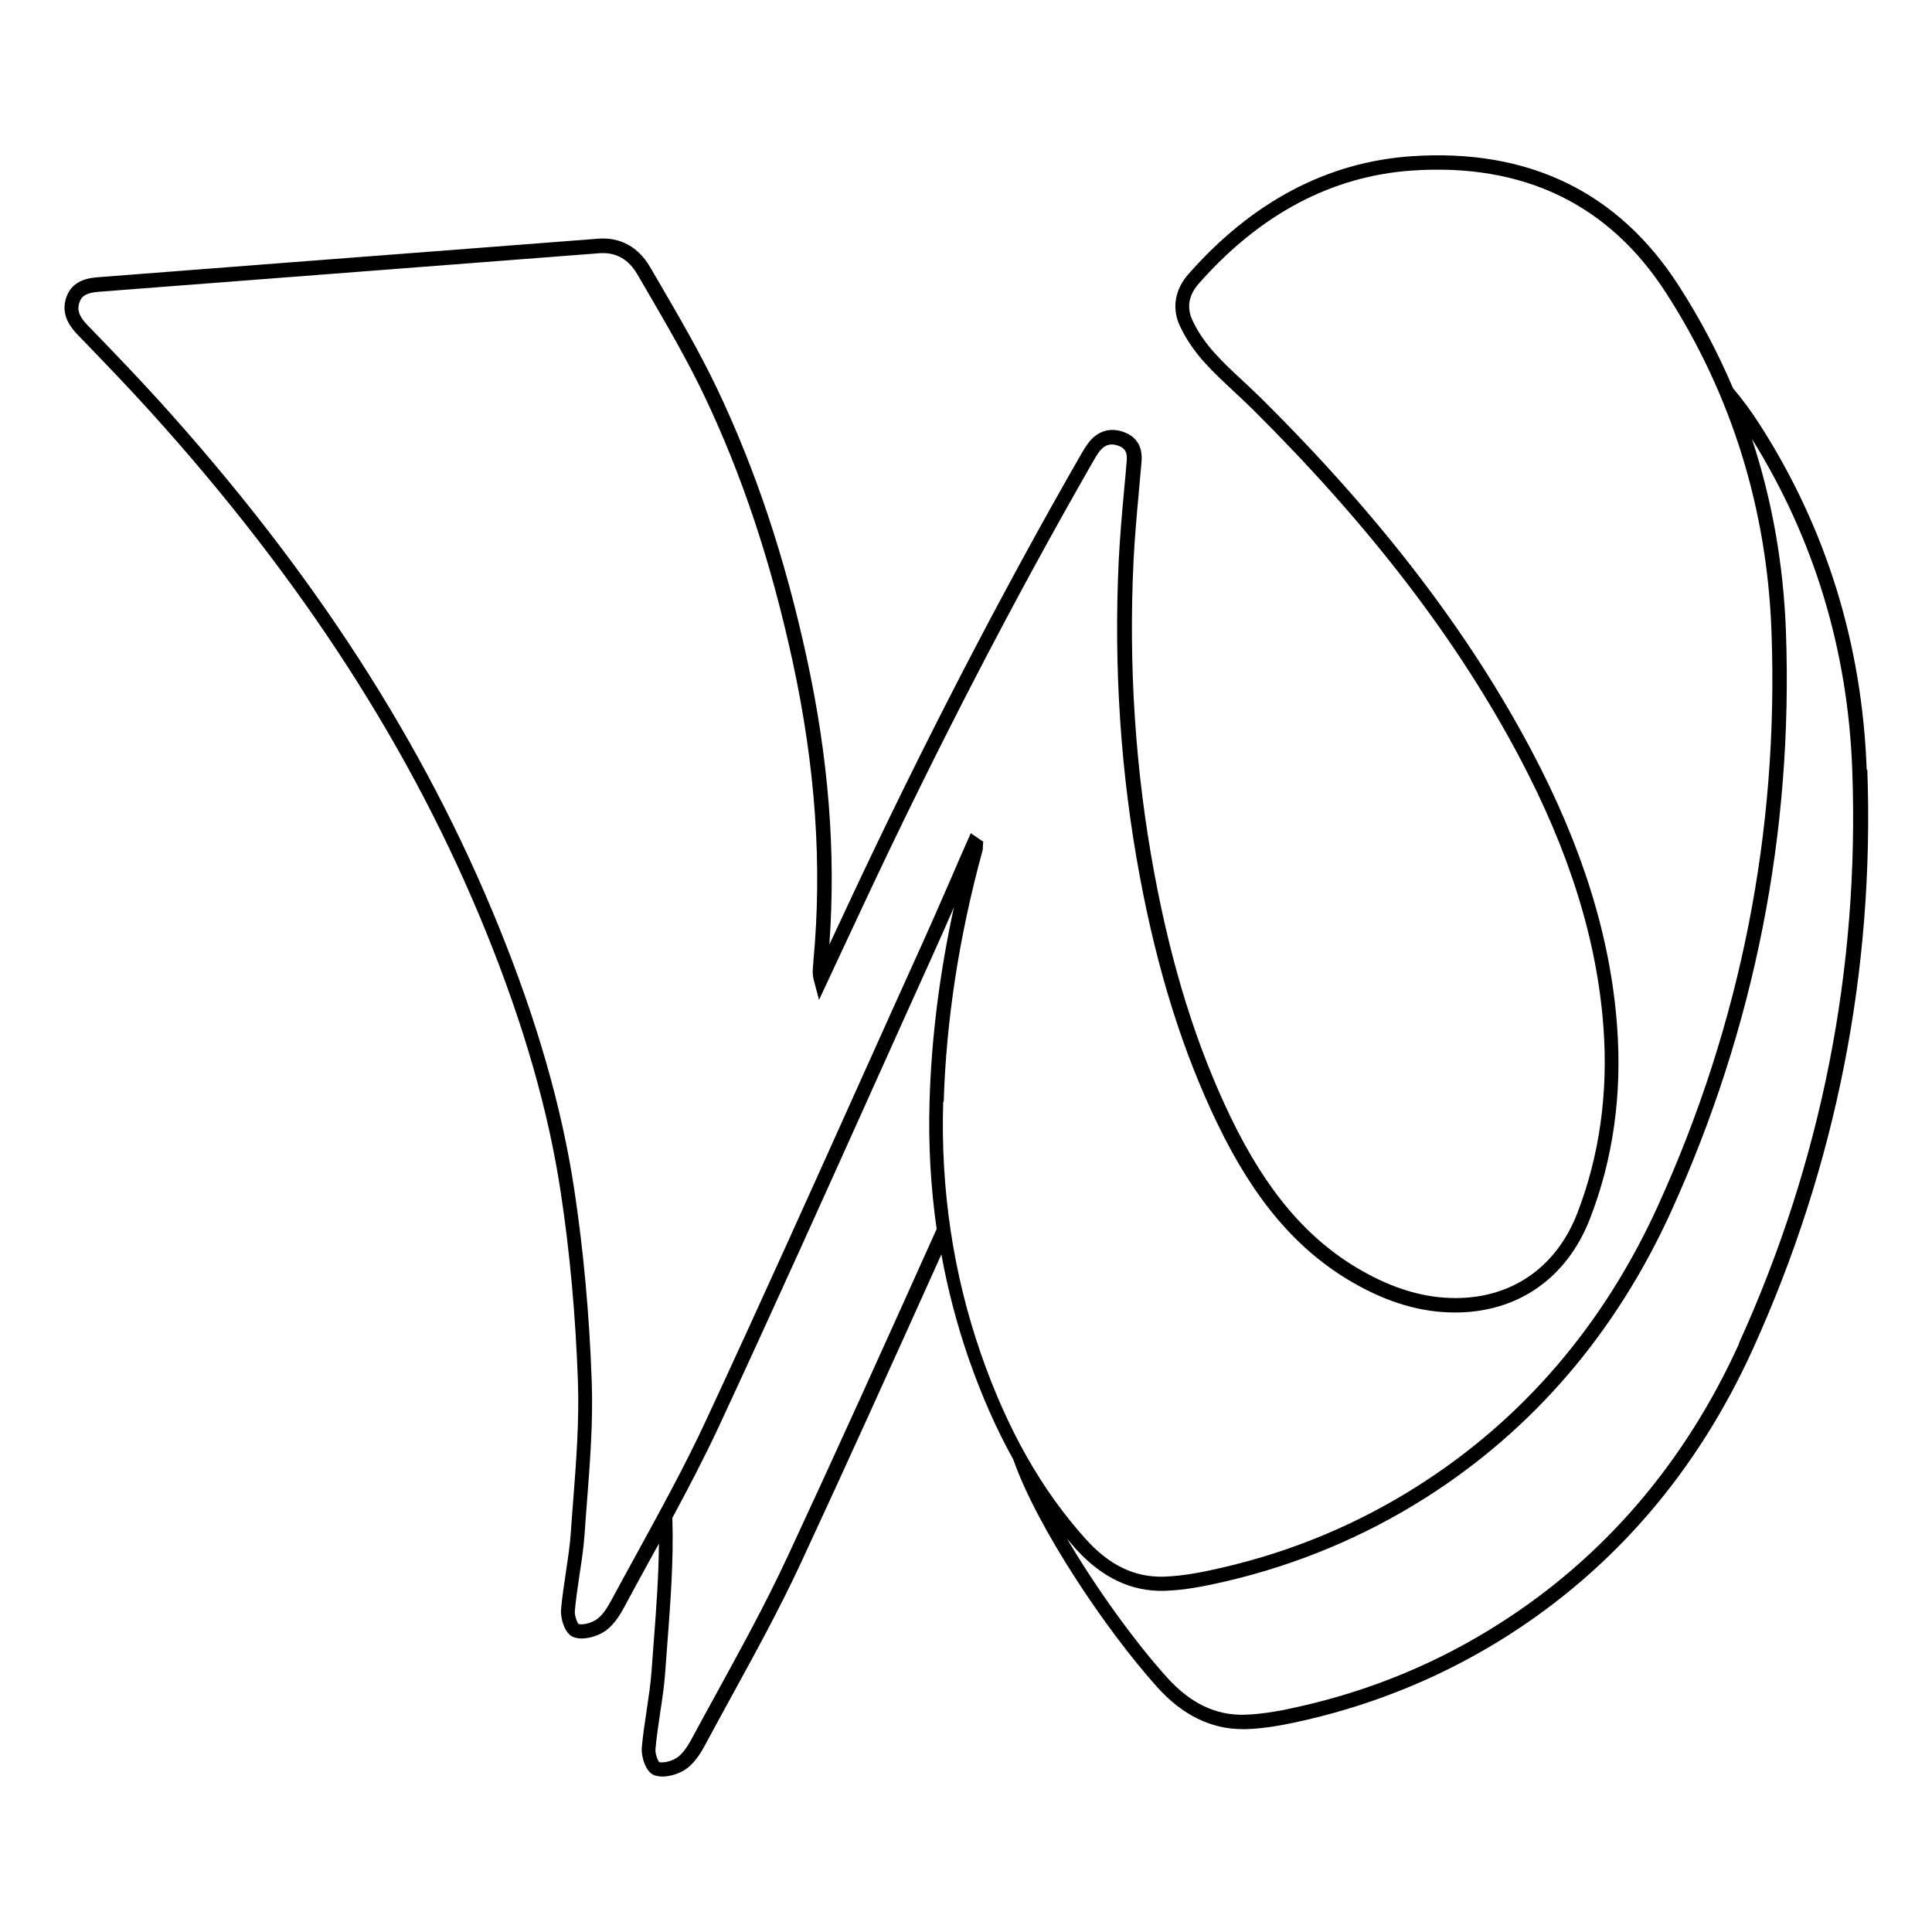
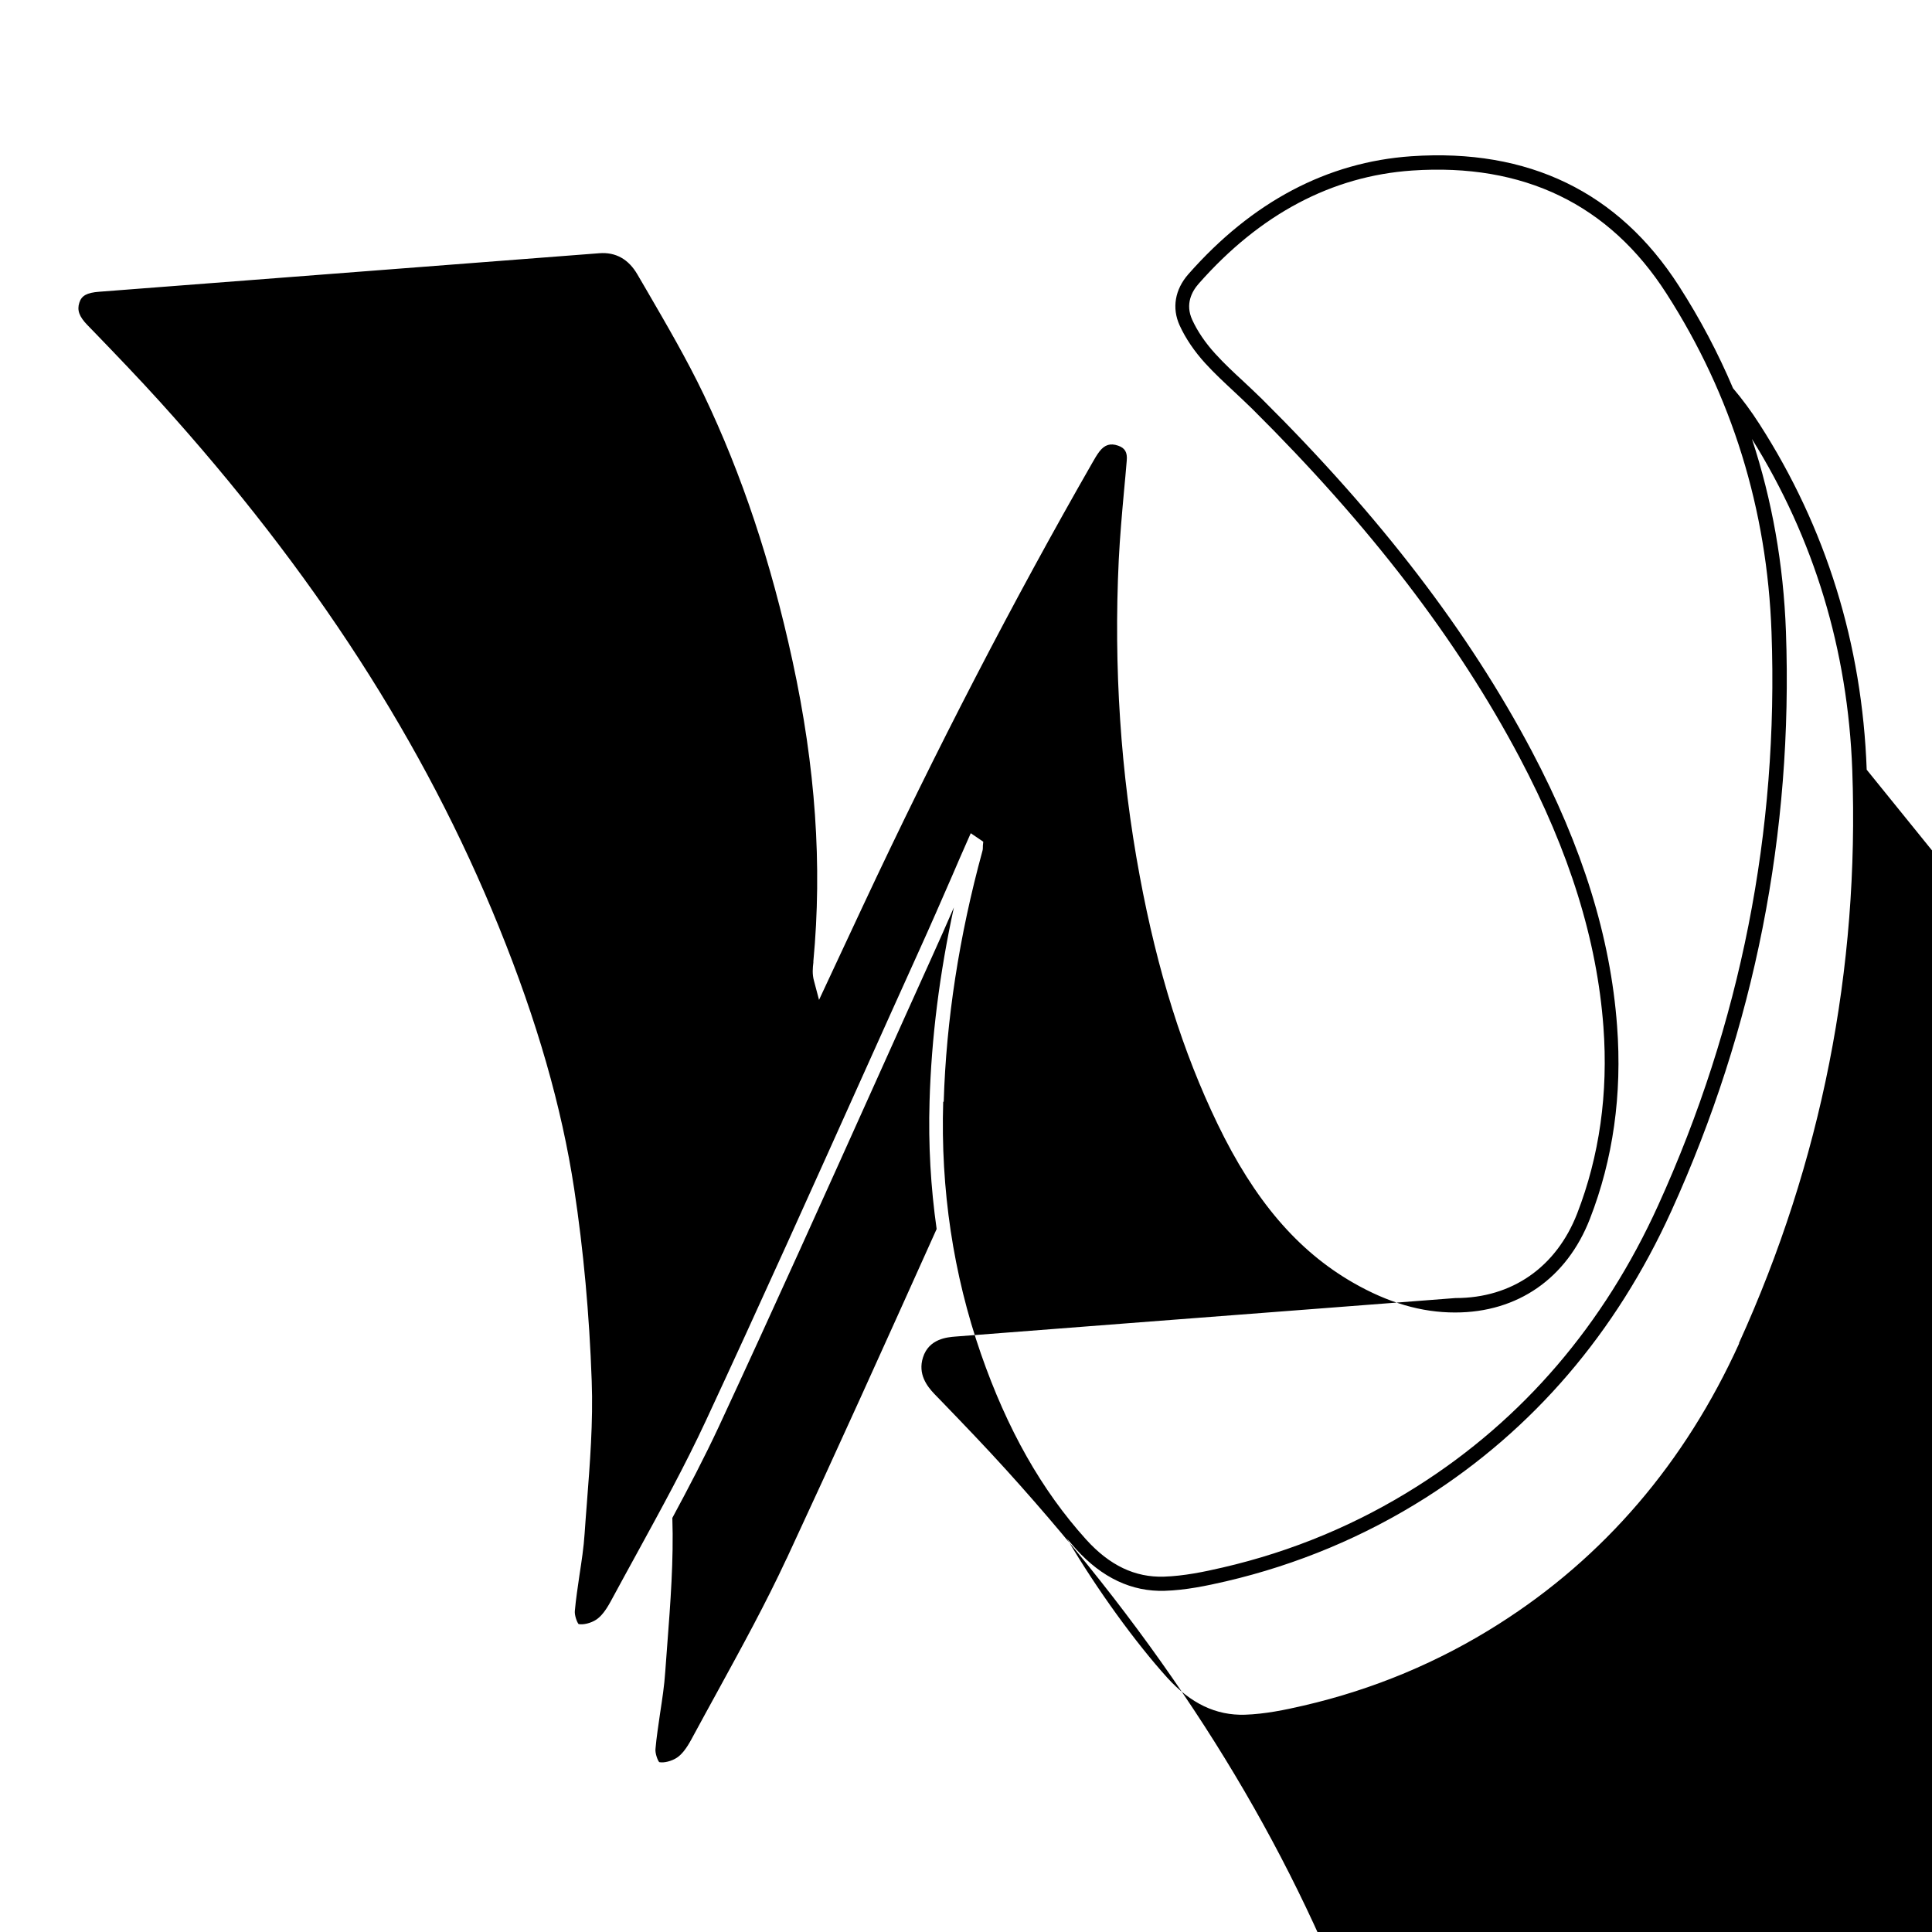
<svg xmlns="http://www.w3.org/2000/svg" id="Calque_1" data-name="Calque 1" version="1.1" viewBox="0 0 150 150">
  <defs>
    <style>
      .cls-1 {
        fill: #000;
        stroke-width: 0px;
      }
    </style>
  </defs>
-   <path class="cls-1" d="M144.93,59.76c-.35-9.75-3.15-18.78-8.33-26.84-.64-1-1.33-1.93-2.05-2.78-1.16-2.74-2.56-5.39-4.2-7.94-4.69-7.3-11.68-10.69-20.77-10.07-6.53.45-12.36,3.53-17.31,9.15-1.05,1.19-1.3,2.64-.68,3.99.45.99,1.14,2.01,1.99,2.94.71.78,1.49,1.5,2.24,2.2.47.44.96.9,1.43,1.36,9.12,9.06,15.9,17.91,20.73,27.04,3.88,7.34,6.01,14.18,6.51,20.92.38,5.15-.31,10.03-2.04,14.49-1.62,4.16-5.06,6.56-9.43,6.56h-.02c-2.4,0-4.81-.71-7.35-2.17-4.12-2.36-7.33-6.13-10.09-11.85-2.65-5.49-4.59-11.69-5.94-18.97-1.47-7.89-2.01-16.07-1.61-24.29.09-1.77.25-3.57.41-5.31.07-.79.14-1.57.21-2.36.12-1.45-.7-2.05-1.41-2.3-1.04-.36-1.99-.07-2.68.81-.26.33-.47.7-.64.99-6.15,10.72-12.16,22.32-17.86,34.48-.55,1.18-1.1,2.35-1.65,3.53.52-7.13-.05-14.43-1.76-22.29-1.69-7.77-3.97-14.61-6.97-20.91-1.34-2.8-2.92-5.52-4.46-8.16-.24-.42-.49-.83-.73-1.25-.9-1.55-2.32-2.33-4-2.2l-10.12.78c-9.57.73-19.14,1.47-28.7,2.21-.62.05-2.06.16-2.52,1.62-.41,1.29.31,2.23.88,2.83l.64.66c1.65,1.71,3.35,3.48,4.97,5.27,11.86,13.1,20.4,26.35,26.13,40.48,2.92,7.22,4.81,13.79,5.77,20.09.72,4.7,1.17,9.67,1.35,14.77.11,3.12-.14,6.33-.38,9.43-.06.77-.12,1.53-.17,2.3-.07,1.05-.24,2.11-.39,3.15-.14.93-.29,1.89-.37,2.85-.06.63.28,1.93,1.01,2.15.19.06.39.09.6.09.63,0,1.31-.25,1.76-.54.53-.35,1.02-.94,1.49-1.81.69-1.28,1.4-2.59,2.09-3.84.21-.39.43-.78.65-1.18-.02,2.59-.22,5.25-.42,7.84-.05.68-.1,1.35-.15,2.01-.07,1.05-.24,2.11-.39,3.15-.14.93-.29,1.89-.37,2.85-.06.63.28,1.93,1.01,2.15.19.06.39.09.6.09.63,0,1.31-.25,1.76-.54.53-.35,1.02-.94,1.49-1.81.69-1.28,1.4-2.59,2.09-3.84,1.82-3.33,3.71-6.76,5.34-10.26,3.64-7.83,7.14-15.59,10.97-24.09.5,2.76,1.21,5.46,2.12,8.09,1,2.87,2.14,5.46,3.46,7.83,1.87,5.33,7.25,13.32,11.19,17.69,1.94,2.16,4.17,3.25,6.62,3.25.09,0,.18,0,.27,0,1.63-.05,3.26-.39,4.77-.74,5.52-1.29,10.73-3.47,15.48-6.48,8.36-5.31,14.78-12.8,19.08-22.26,6.47-14.24,9.46-29.38,8.9-45ZM61.07,121.01c-1.61,3.47-3.49,6.89-5.3,10.2-.69,1.26-1.41,2.57-2.1,3.85-.38.7-.74,1.16-1.12,1.41-.41.27-1.02.42-1.37.34-.13-.15-.32-.69-.29-1.01.08-.93.23-1.87.36-2.79.16-1.05.33-2.14.4-3.23.05-.66.1-1.33.15-2.01.25-3.28.51-6.68.4-9.92,1.25-2.32,2.49-4.69,3.61-7.09,4.2-9.04,8.36-18.28,12.38-27.22,1.38-3.07,2.76-6.14,4.15-9.21.58-1.28,1.16-2.59,1.72-3.88-1.11,5.1-1.75,10.15-1.89,15.07-.1,3.36.09,6.66.55,9.9-4.09,9.1-7.8,17.32-11.65,25.6ZM73.27,85.54c.19-6.32,1.2-12.87,3-19.45.04-.13.04-.25.04-.34,0-.03,0-.05,0-.08l.03-.32-.97-.66-.27.61c-.4.9-.79,1.8-1.18,2.71-.84,1.93-1.71,3.92-2.59,5.86-1.39,3.07-2.77,6.14-4.15,9.21-4.02,8.94-8.17,18.18-12.37,27.21-1.61,3.47-3.49,6.89-5.3,10.2-.69,1.26-1.41,2.57-2.1,3.85-.38.7-.74,1.16-1.12,1.41-.41.27-1.02.42-1.37.34-.13-.15-.32-.69-.29-1.01.08-.93.23-1.87.36-2.79.16-1.05.33-2.14.4-3.23.05-.76.11-1.52.17-2.29.24-3.13.5-6.37.38-9.56-.18-5.14-.64-10.16-1.36-14.9-.97-6.38-2.88-13.03-5.84-20.33-5.77-14.25-14.39-27.6-26.33-40.8-1.63-1.8-3.34-3.58-4.99-5.29l-.64-.66c-.63-.65-.81-1.15-.62-1.73.17-.55.59-.78,1.55-.85,9.57-.74,19.13-1.47,28.7-2.21l10.12-.78c1.27-.1,2.27.46,2.96,1.65.24.42.48.83.73,1.25,1.52,2.62,3.1,5.32,4.42,8.08,2.97,6.22,5.22,12.98,6.89,20.67,1.79,8.24,2.32,15.87,1.62,23.32v.1c-.05.42-.1.89.05,1.43l.39,1.47,1.48-3.17c.65-1.38,1.29-2.77,1.94-4.15,5.68-12.13,11.68-23.71,17.81-34.4.16-.28.34-.6.55-.87.4-.51.84-.65,1.44-.44.53.18.73.52.67,1.16-.06.78-.14,1.57-.21,2.35-.16,1.75-.32,3.57-.41,5.36-.4,8.31.14,16.57,1.63,24.55,1.37,7.37,3.35,13.67,6.04,19.24,2.86,5.93,6.21,9.85,10.53,12.33,2.72,1.56,5.3,2.31,7.9,2.31h.02c4.86,0,8.67-2.66,10.46-7.27,1.8-4.62,2.51-9.66,2.11-14.97-.51-6.9-2.68-13.88-6.63-21.36-4.89-9.24-11.73-18.17-20.93-27.31-.48-.47-.97-.93-1.45-1.38-.74-.68-1.5-1.39-2.18-2.14-.78-.85-1.4-1.77-1.8-2.65-.55-1.21-.03-2.19.51-2.8,4.76-5.4,10.33-8.35,16.56-8.78,8.66-.59,15.31,2.62,19.76,9.56,5.07,7.89,7.81,16.73,8.15,26.28.56,15.45-2.4,30.42-8.8,44.5-4.21,9.27-10.49,16.6-18.67,21.79-4.64,2.95-9.73,5.08-15.14,6.33-1.46.34-3.02.66-4.56.71-2.25.07-4.22-.87-6.04-2.88-3.46-3.83-6.13-8.55-8.17-14.42-2.15-6.19-3.14-12.77-2.93-19.57ZM135.03,104.3c-4.21,9.27-10.49,16.6-18.67,21.79-4.64,2.95-9.73,5.08-15.14,6.33-1.46.34-3.02.66-4.56.71-2.25.07-4.22-.87-6.04-2.88-2.44-2.7-5.44-6.82-7.78-10.79.23.27.47.54.7.81,2.02,2.23,4.33,3.32,6.89,3.24,1.63-.05,3.26-.39,4.77-.74,5.52-1.29,10.73-3.47,15.48-6.48,8.36-5.31,14.78-12.8,19.08-22.26,6.47-14.24,9.46-29.38,8.9-45-.19-5.2-1.07-10.19-2.64-14.95,4.83,7.75,7.45,16.39,7.79,25.71.56,15.45-2.4,30.42-8.8,44.5Z" />
+   <path class="cls-1" d="M144.93,59.76c-.35-9.75-3.15-18.78-8.33-26.84-.64-1-1.33-1.93-2.05-2.78-1.16-2.74-2.56-5.39-4.2-7.94-4.69-7.3-11.68-10.69-20.77-10.07-6.53.45-12.36,3.53-17.31,9.15-1.05,1.19-1.3,2.64-.68,3.99.45.99,1.14,2.01,1.99,2.94.71.78,1.49,1.5,2.24,2.2.47.44.96.9,1.43,1.36,9.12,9.06,15.9,17.91,20.73,27.04,3.88,7.34,6.01,14.18,6.51,20.92.38,5.15-.31,10.03-2.04,14.49-1.62,4.16-5.06,6.56-9.43,6.56h-.02l-10.12.78c-9.57.73-19.14,1.47-28.7,2.21-.62.05-2.06.16-2.52,1.62-.41,1.29.31,2.23.88,2.83l.64.66c1.65,1.71,3.35,3.48,4.97,5.27,11.86,13.1,20.4,26.35,26.13,40.48,2.92,7.22,4.81,13.79,5.77,20.09.72,4.7,1.17,9.67,1.35,14.77.11,3.12-.14,6.33-.38,9.43-.06.77-.12,1.53-.17,2.3-.07,1.05-.24,2.11-.39,3.15-.14.93-.29,1.89-.37,2.85-.06.63.28,1.93,1.01,2.15.19.06.39.09.6.09.63,0,1.31-.25,1.76-.54.53-.35,1.02-.94,1.49-1.81.69-1.28,1.4-2.59,2.09-3.84.21-.39.43-.78.65-1.18-.02,2.59-.22,5.25-.42,7.84-.05.68-.1,1.35-.15,2.01-.07,1.05-.24,2.11-.39,3.15-.14.93-.29,1.89-.37,2.85-.06.63.28,1.93,1.01,2.15.19.06.39.09.6.09.63,0,1.31-.25,1.76-.54.53-.35,1.02-.94,1.49-1.81.69-1.28,1.4-2.59,2.09-3.84,1.82-3.33,3.71-6.76,5.34-10.26,3.64-7.83,7.14-15.59,10.97-24.09.5,2.76,1.21,5.46,2.12,8.09,1,2.87,2.14,5.46,3.46,7.83,1.87,5.33,7.25,13.32,11.19,17.69,1.94,2.16,4.17,3.25,6.62,3.25.09,0,.18,0,.27,0,1.63-.05,3.26-.39,4.77-.74,5.52-1.29,10.73-3.47,15.48-6.48,8.36-5.31,14.78-12.8,19.08-22.26,6.47-14.24,9.46-29.38,8.9-45ZM61.07,121.01c-1.61,3.47-3.49,6.89-5.3,10.2-.69,1.26-1.41,2.57-2.1,3.85-.38.7-.74,1.16-1.12,1.41-.41.27-1.02.42-1.37.34-.13-.15-.32-.69-.29-1.01.08-.93.23-1.87.36-2.79.16-1.05.33-2.14.4-3.23.05-.66.1-1.33.15-2.01.25-3.28.51-6.68.4-9.92,1.25-2.32,2.49-4.69,3.61-7.09,4.2-9.04,8.36-18.28,12.38-27.22,1.38-3.07,2.76-6.14,4.15-9.21.58-1.28,1.16-2.59,1.72-3.88-1.11,5.1-1.75,10.15-1.89,15.07-.1,3.36.09,6.66.55,9.9-4.09,9.1-7.8,17.32-11.65,25.6ZM73.27,85.54c.19-6.32,1.2-12.87,3-19.45.04-.13.04-.25.04-.34,0-.03,0-.05,0-.08l.03-.32-.97-.66-.27.61c-.4.9-.79,1.8-1.18,2.71-.84,1.93-1.71,3.92-2.59,5.86-1.39,3.07-2.77,6.14-4.15,9.21-4.02,8.94-8.17,18.18-12.37,27.21-1.61,3.47-3.49,6.89-5.3,10.2-.69,1.26-1.41,2.57-2.1,3.85-.38.7-.74,1.16-1.12,1.41-.41.27-1.02.42-1.37.34-.13-.15-.32-.69-.29-1.01.08-.93.23-1.87.36-2.79.16-1.05.33-2.14.4-3.23.05-.76.11-1.52.17-2.29.24-3.13.5-6.37.38-9.56-.18-5.14-.64-10.16-1.36-14.9-.97-6.38-2.88-13.03-5.84-20.33-5.77-14.25-14.39-27.6-26.33-40.8-1.63-1.8-3.34-3.58-4.99-5.29l-.64-.66c-.63-.65-.81-1.15-.62-1.73.17-.55.59-.78,1.55-.85,9.57-.74,19.13-1.47,28.7-2.21l10.12-.78c1.27-.1,2.27.46,2.96,1.65.24.42.48.83.73,1.25,1.52,2.62,3.1,5.32,4.42,8.08,2.97,6.22,5.22,12.98,6.89,20.67,1.79,8.24,2.32,15.87,1.62,23.32v.1c-.05.42-.1.89.05,1.43l.39,1.47,1.48-3.17c.65-1.38,1.29-2.77,1.94-4.15,5.68-12.13,11.68-23.71,17.81-34.4.16-.28.34-.6.55-.87.4-.51.84-.65,1.44-.44.53.18.73.52.67,1.16-.06.78-.14,1.57-.21,2.35-.16,1.75-.32,3.57-.41,5.36-.4,8.31.14,16.57,1.63,24.55,1.37,7.37,3.35,13.67,6.04,19.24,2.86,5.93,6.21,9.85,10.53,12.33,2.72,1.56,5.3,2.31,7.9,2.31h.02c4.86,0,8.67-2.66,10.46-7.27,1.8-4.62,2.51-9.66,2.11-14.97-.51-6.9-2.68-13.88-6.63-21.36-4.89-9.24-11.73-18.17-20.93-27.31-.48-.47-.97-.93-1.45-1.38-.74-.68-1.5-1.39-2.18-2.14-.78-.85-1.4-1.77-1.8-2.65-.55-1.21-.03-2.19.51-2.8,4.76-5.4,10.33-8.35,16.56-8.78,8.66-.59,15.31,2.62,19.76,9.56,5.07,7.89,7.81,16.73,8.15,26.28.56,15.45-2.4,30.42-8.8,44.5-4.21,9.27-10.49,16.6-18.67,21.79-4.64,2.95-9.73,5.08-15.14,6.33-1.46.34-3.02.66-4.56.71-2.25.07-4.22-.87-6.04-2.88-3.46-3.83-6.13-8.55-8.17-14.42-2.15-6.19-3.14-12.77-2.93-19.57ZM135.03,104.3c-4.21,9.27-10.49,16.6-18.67,21.79-4.64,2.95-9.73,5.08-15.14,6.33-1.46.34-3.02.66-4.56.71-2.25.07-4.22-.87-6.04-2.88-2.44-2.7-5.44-6.82-7.78-10.79.23.27.47.54.7.81,2.02,2.23,4.33,3.32,6.89,3.24,1.63-.05,3.26-.39,4.77-.74,5.52-1.29,10.73-3.47,15.48-6.48,8.36-5.31,14.78-12.8,19.08-22.26,6.47-14.24,9.46-29.38,8.9-45-.19-5.2-1.07-10.19-2.64-14.95,4.83,7.75,7.45,16.39,7.79,25.71.56,15.45-2.4,30.42-8.8,44.5Z" />
</svg>